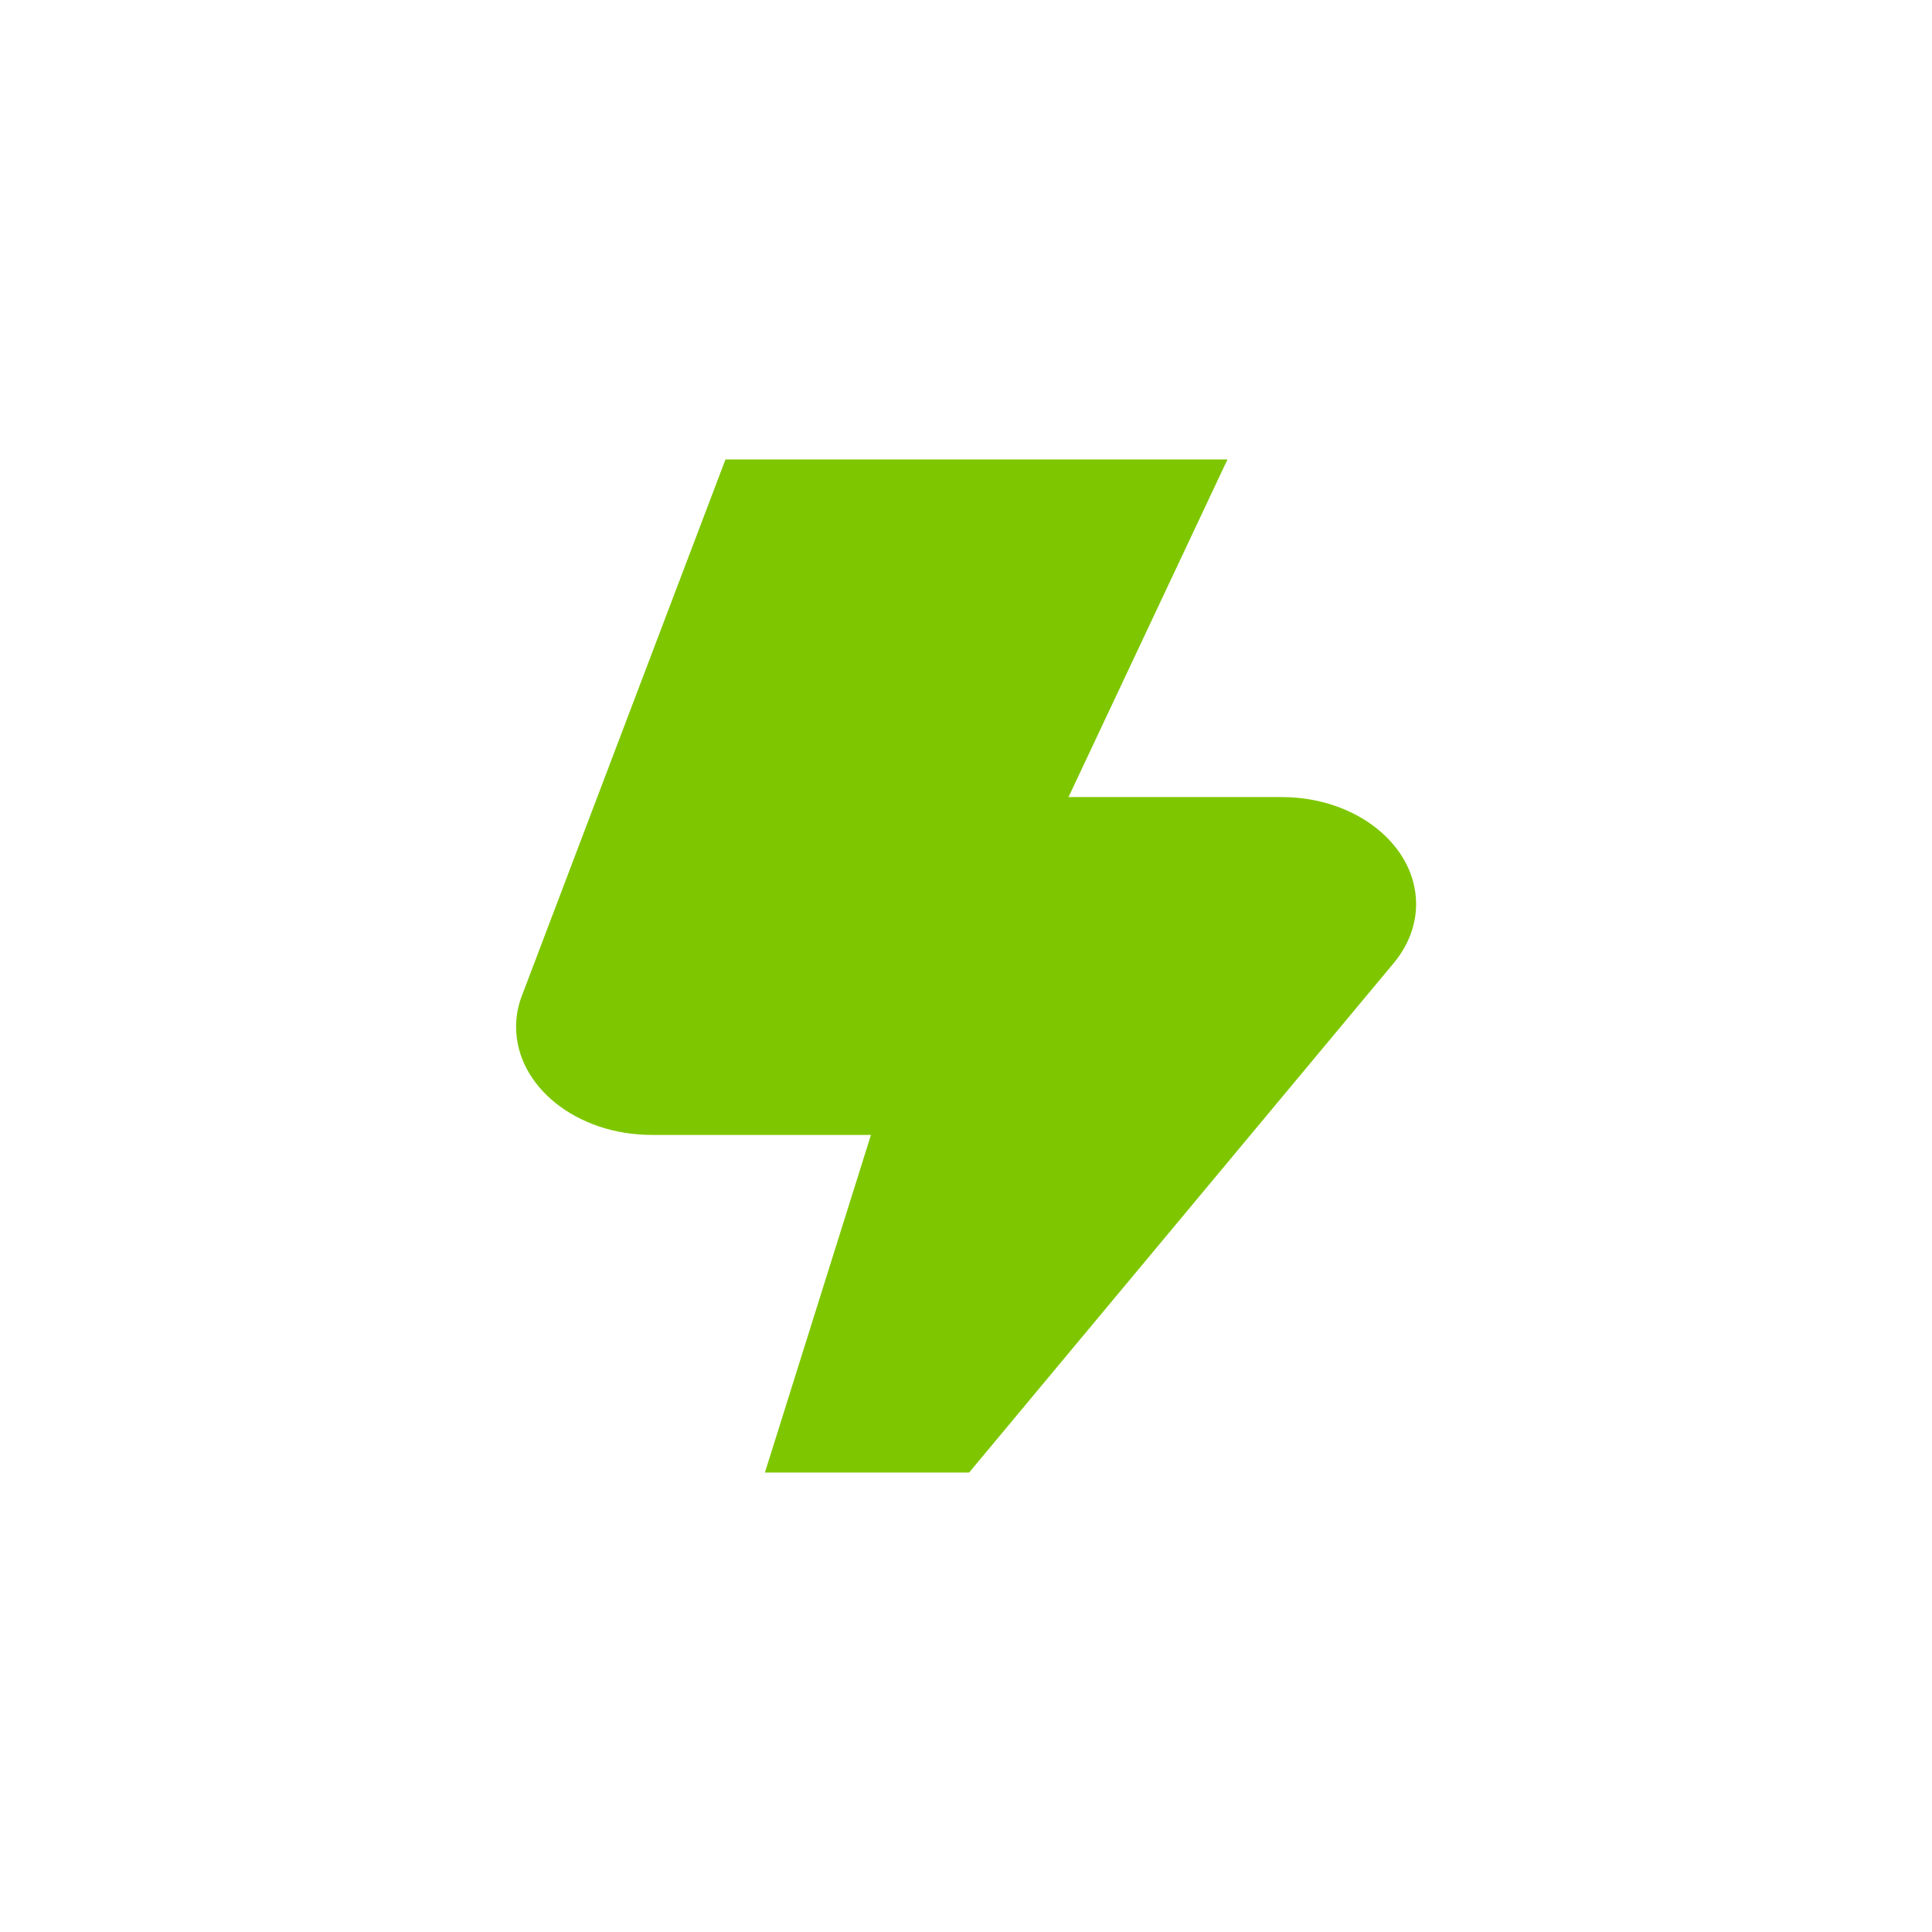
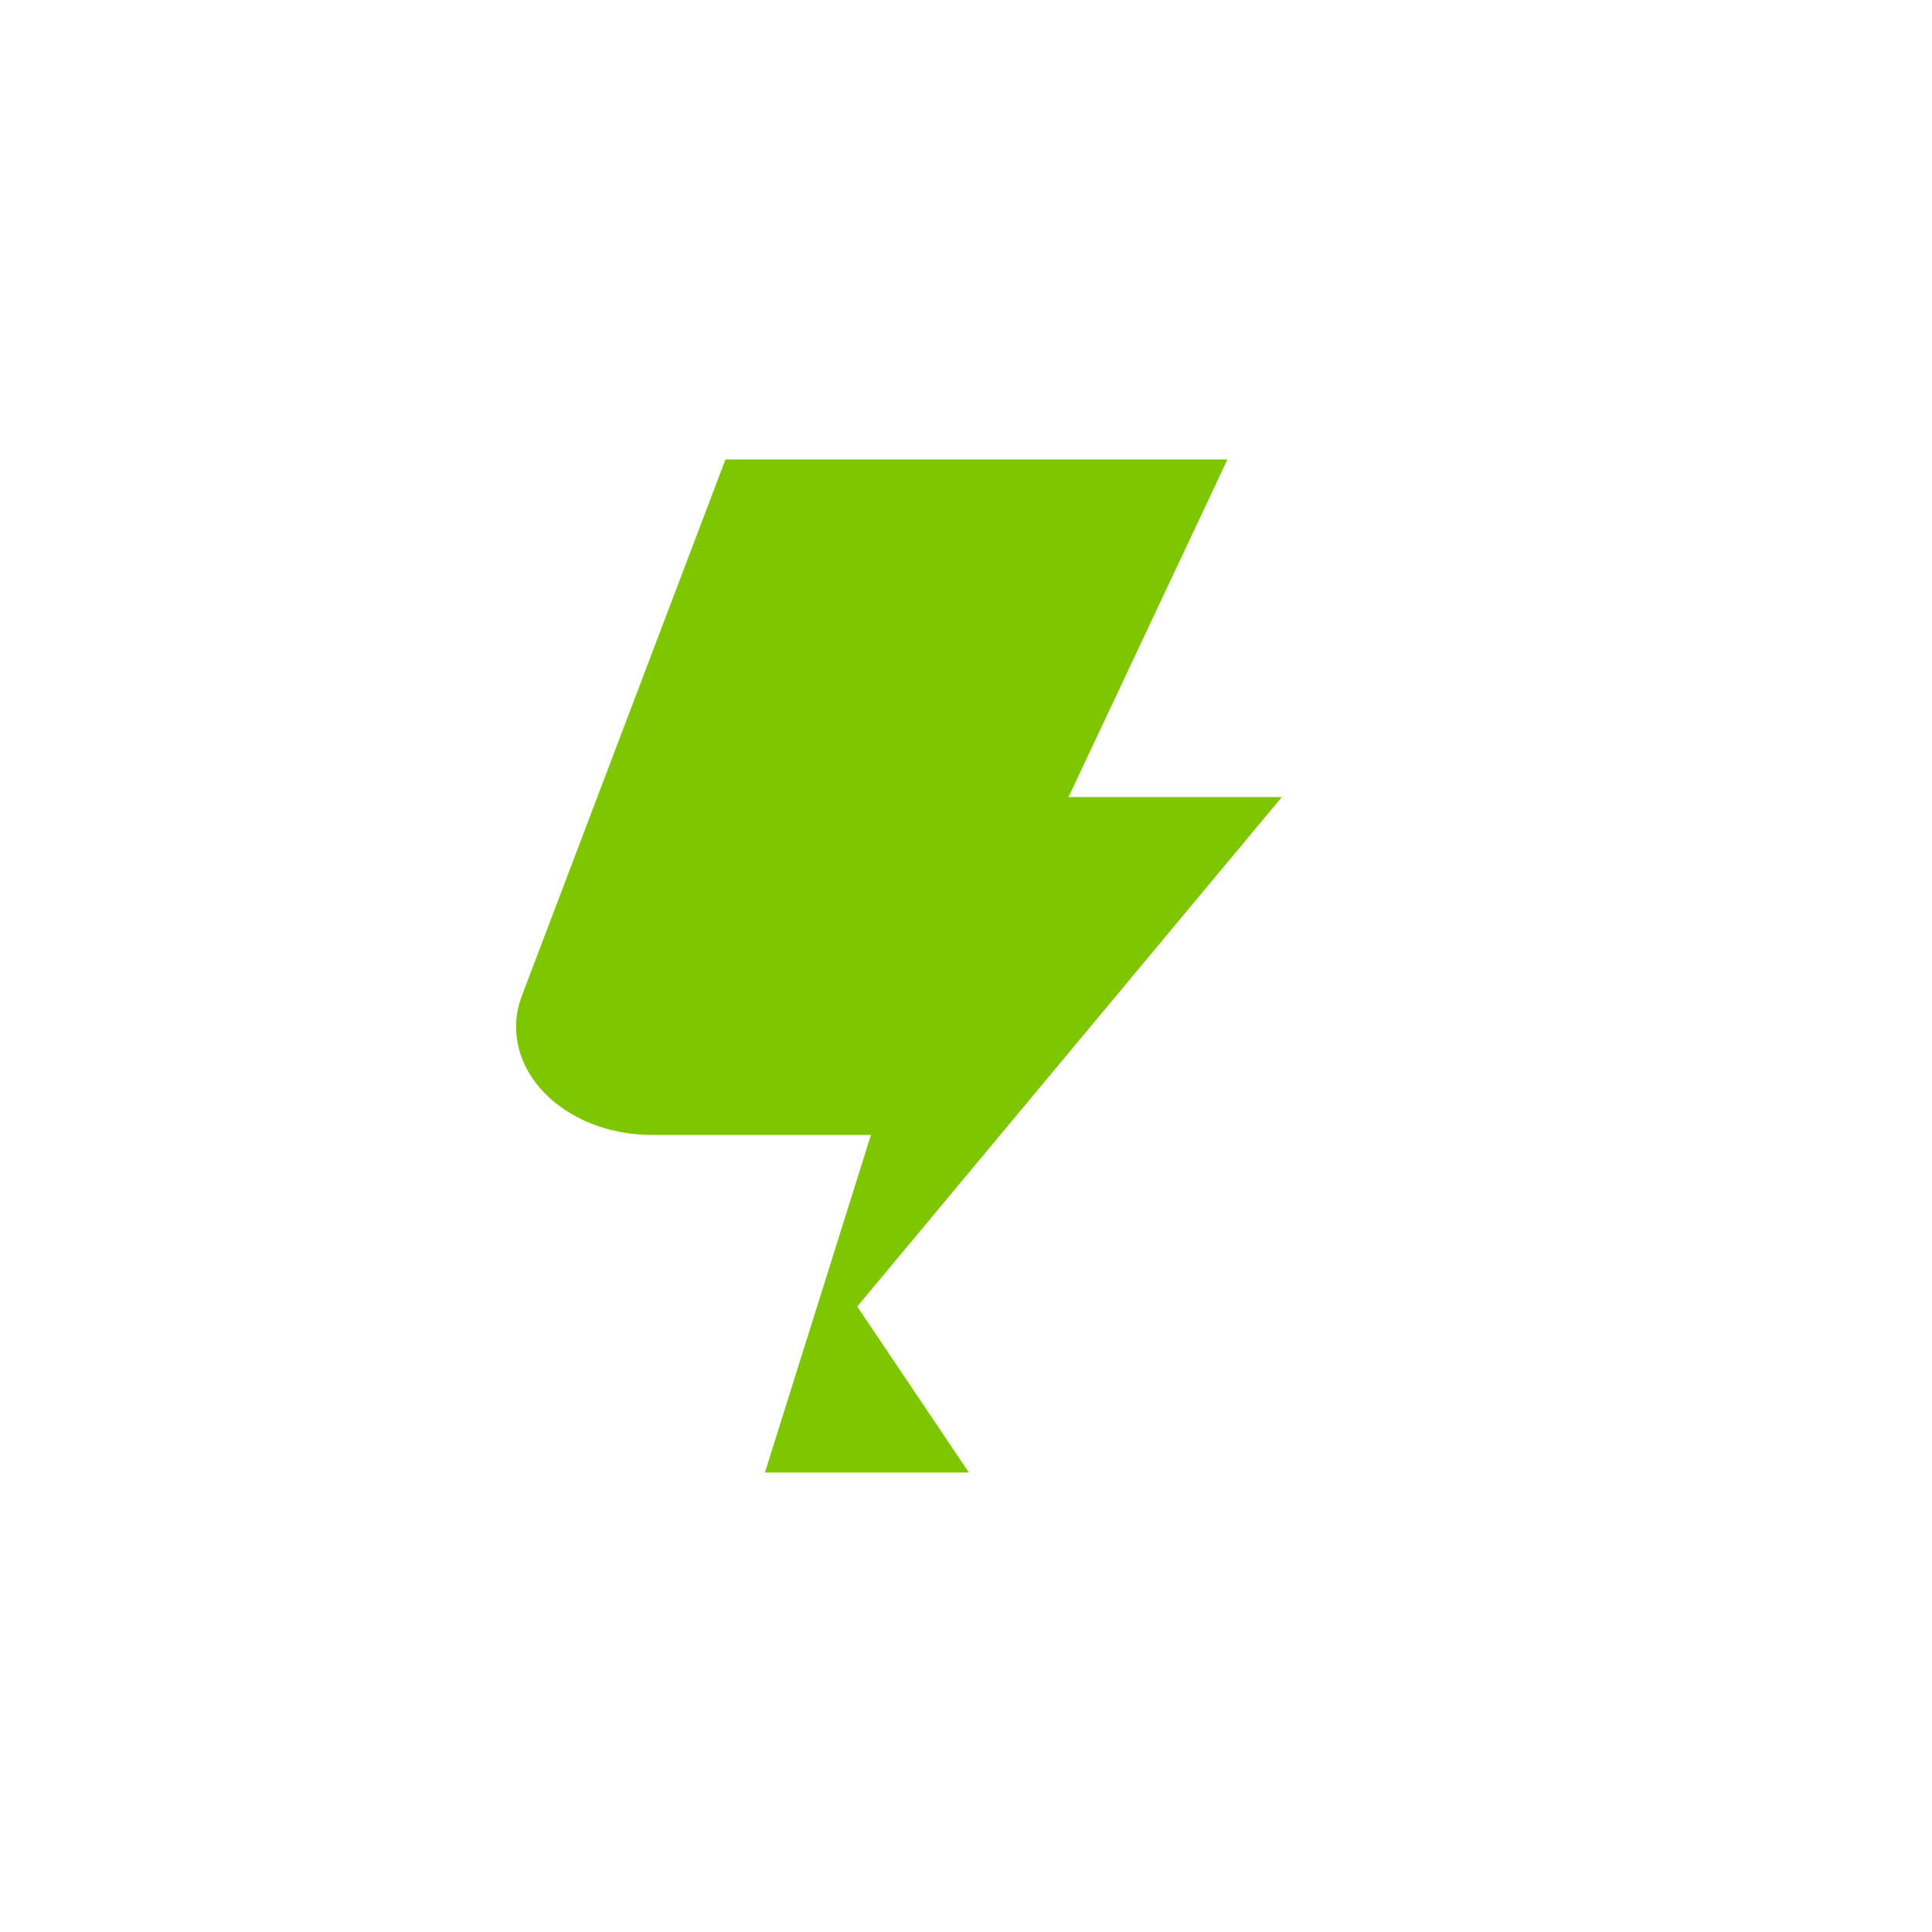
<svg xmlns="http://www.w3.org/2000/svg" id="Layer_1" data-name="Layer 1" version="1.1" viewBox="0 0 93.1 93.1">
  <defs>
    <style>
      .cls-1 {
        fill: #7ec700;
        stroke-width: 0px;
      }
    </style>
  </defs>
-   <path class="cls-1" d="M46.69,70.96h-9.83l5.11-16.27h-10.56c-3.61,0-6.54-2.33-6.54-5.21,0-.51.09-1.01.28-1.5l9.81-25.84h24.19l-7.66,16.27h10.28c3.57,0,6.47,2.31,6.47,5.16,0,1.01-.38,2-1.08,2.84l-20.46,24.55Z" />
+   <path class="cls-1" d="M46.69,70.96h-9.83l5.11-16.27h-10.56c-3.61,0-6.54-2.33-6.54-5.21,0-.51.09-1.01.28-1.5l9.81-25.84h24.19l-7.66,16.27h10.28l-20.46,24.55Z" />
</svg>